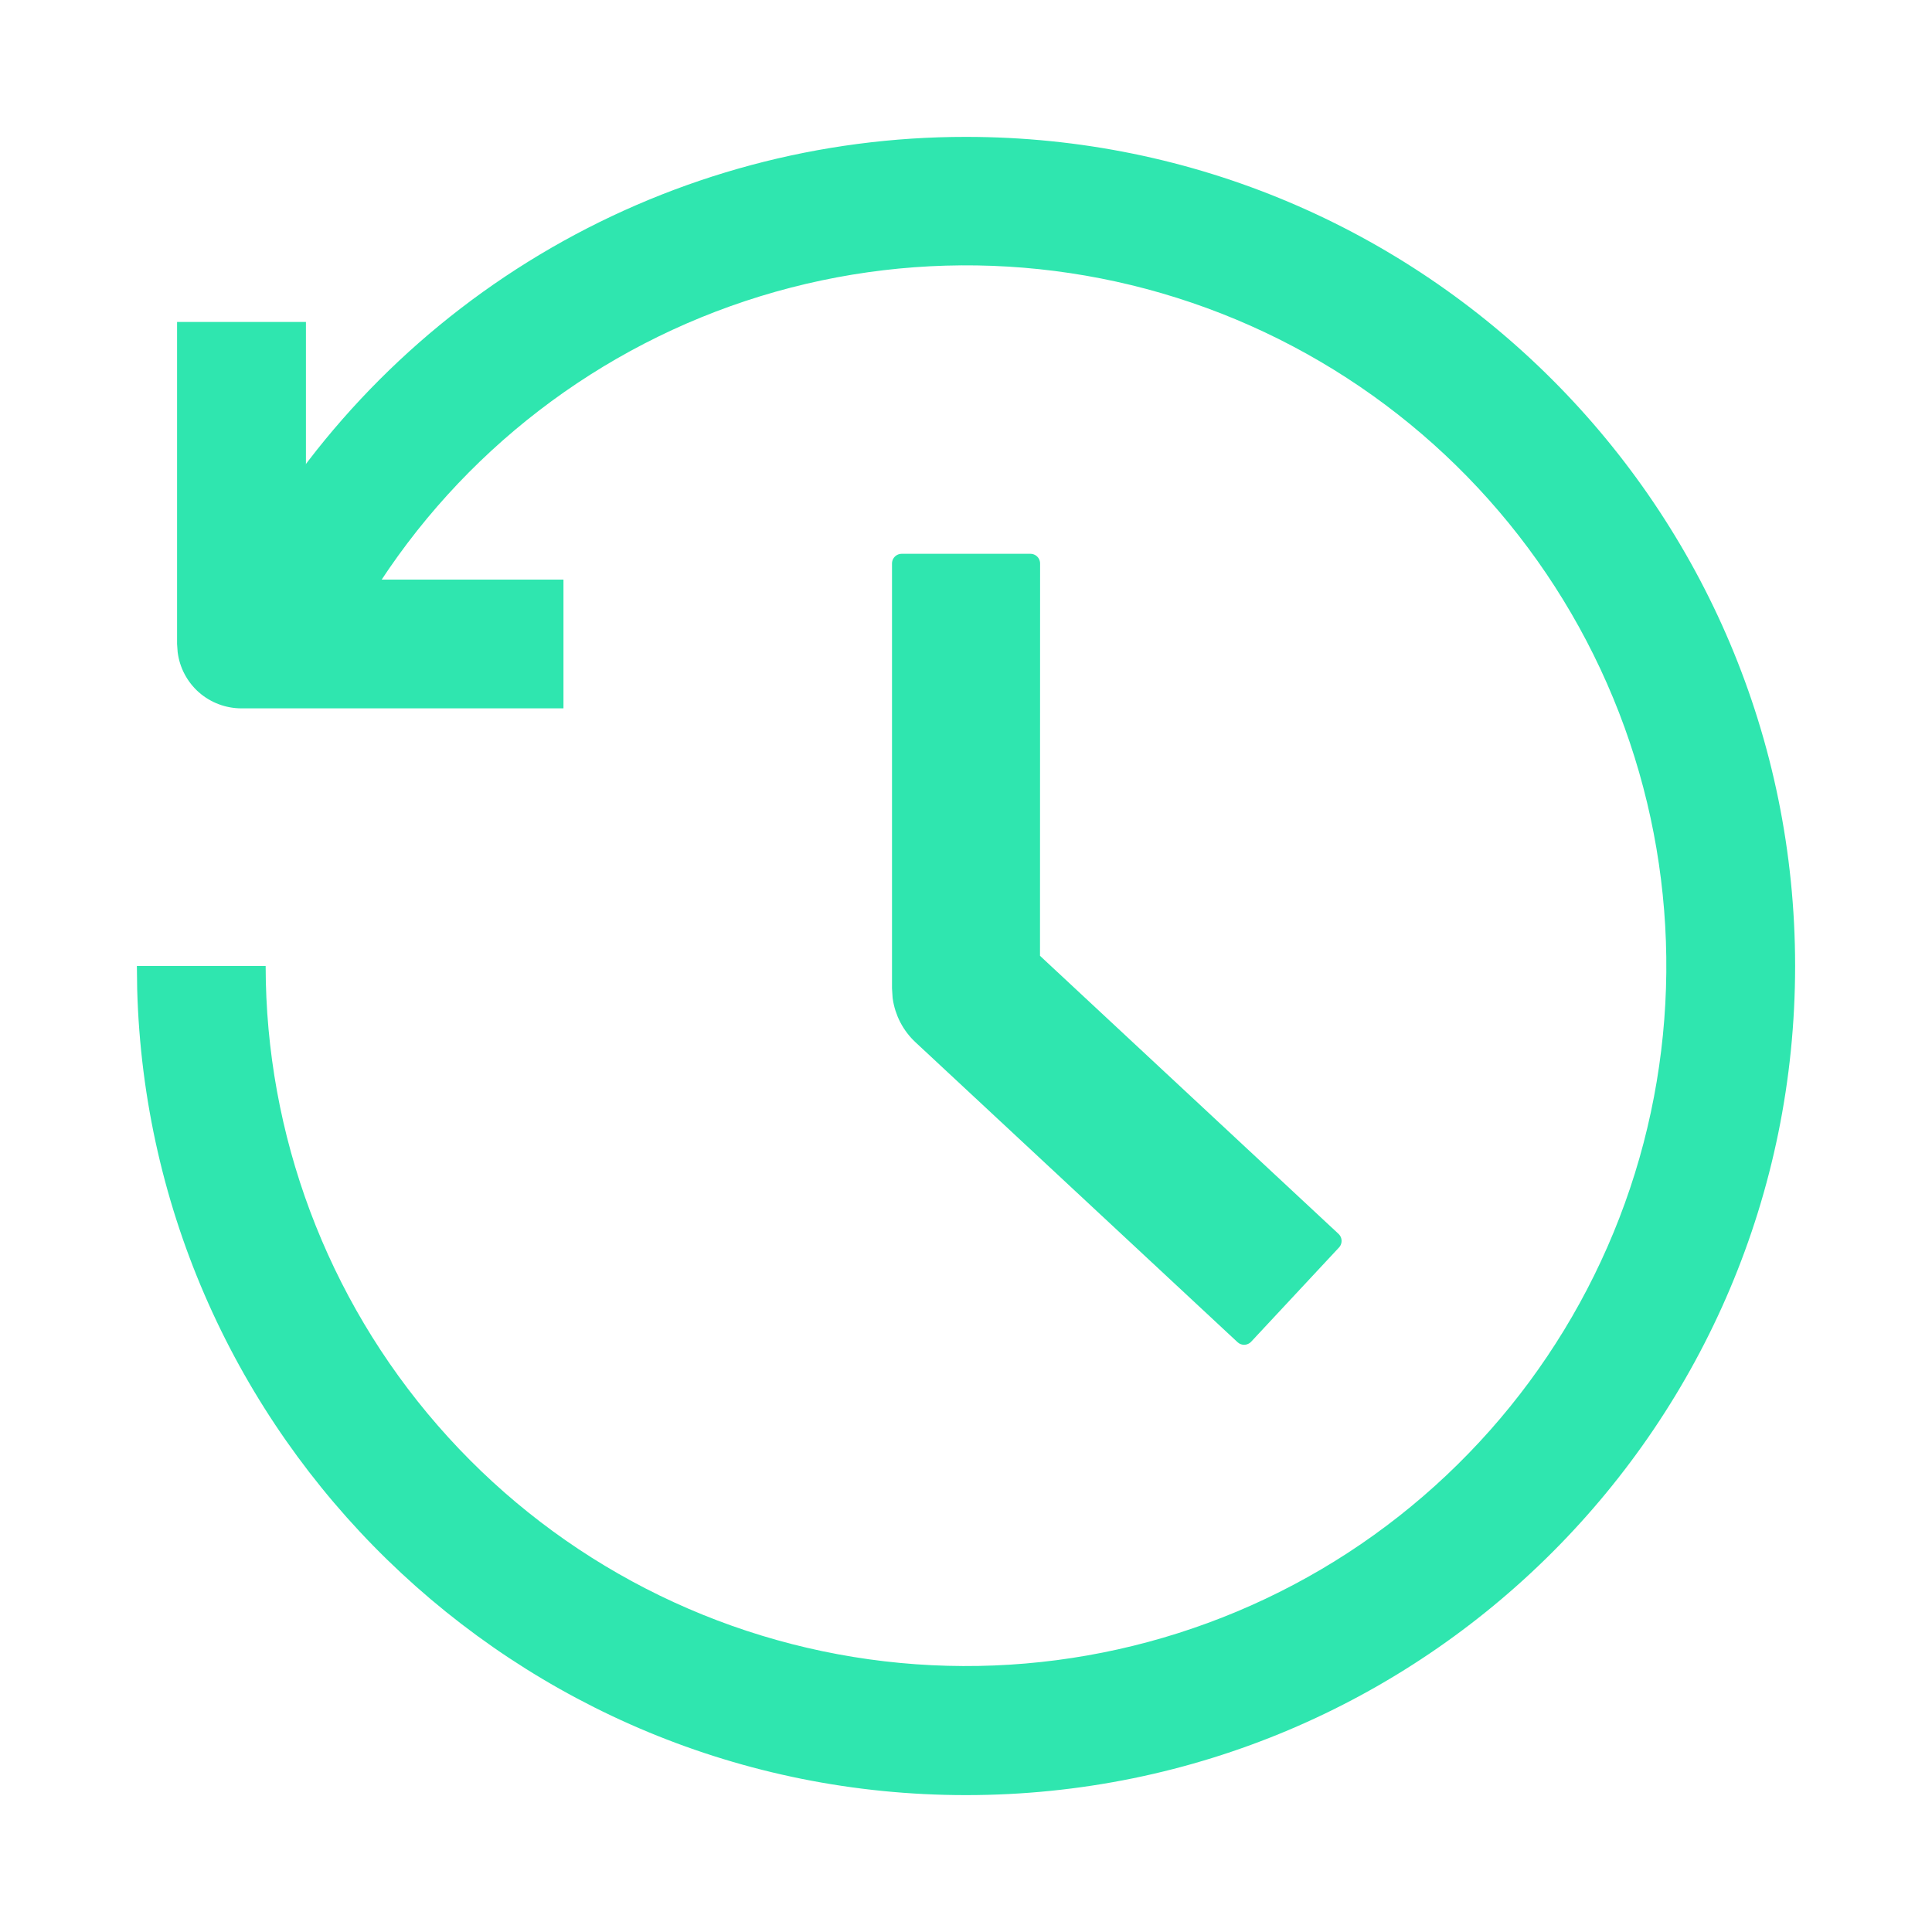
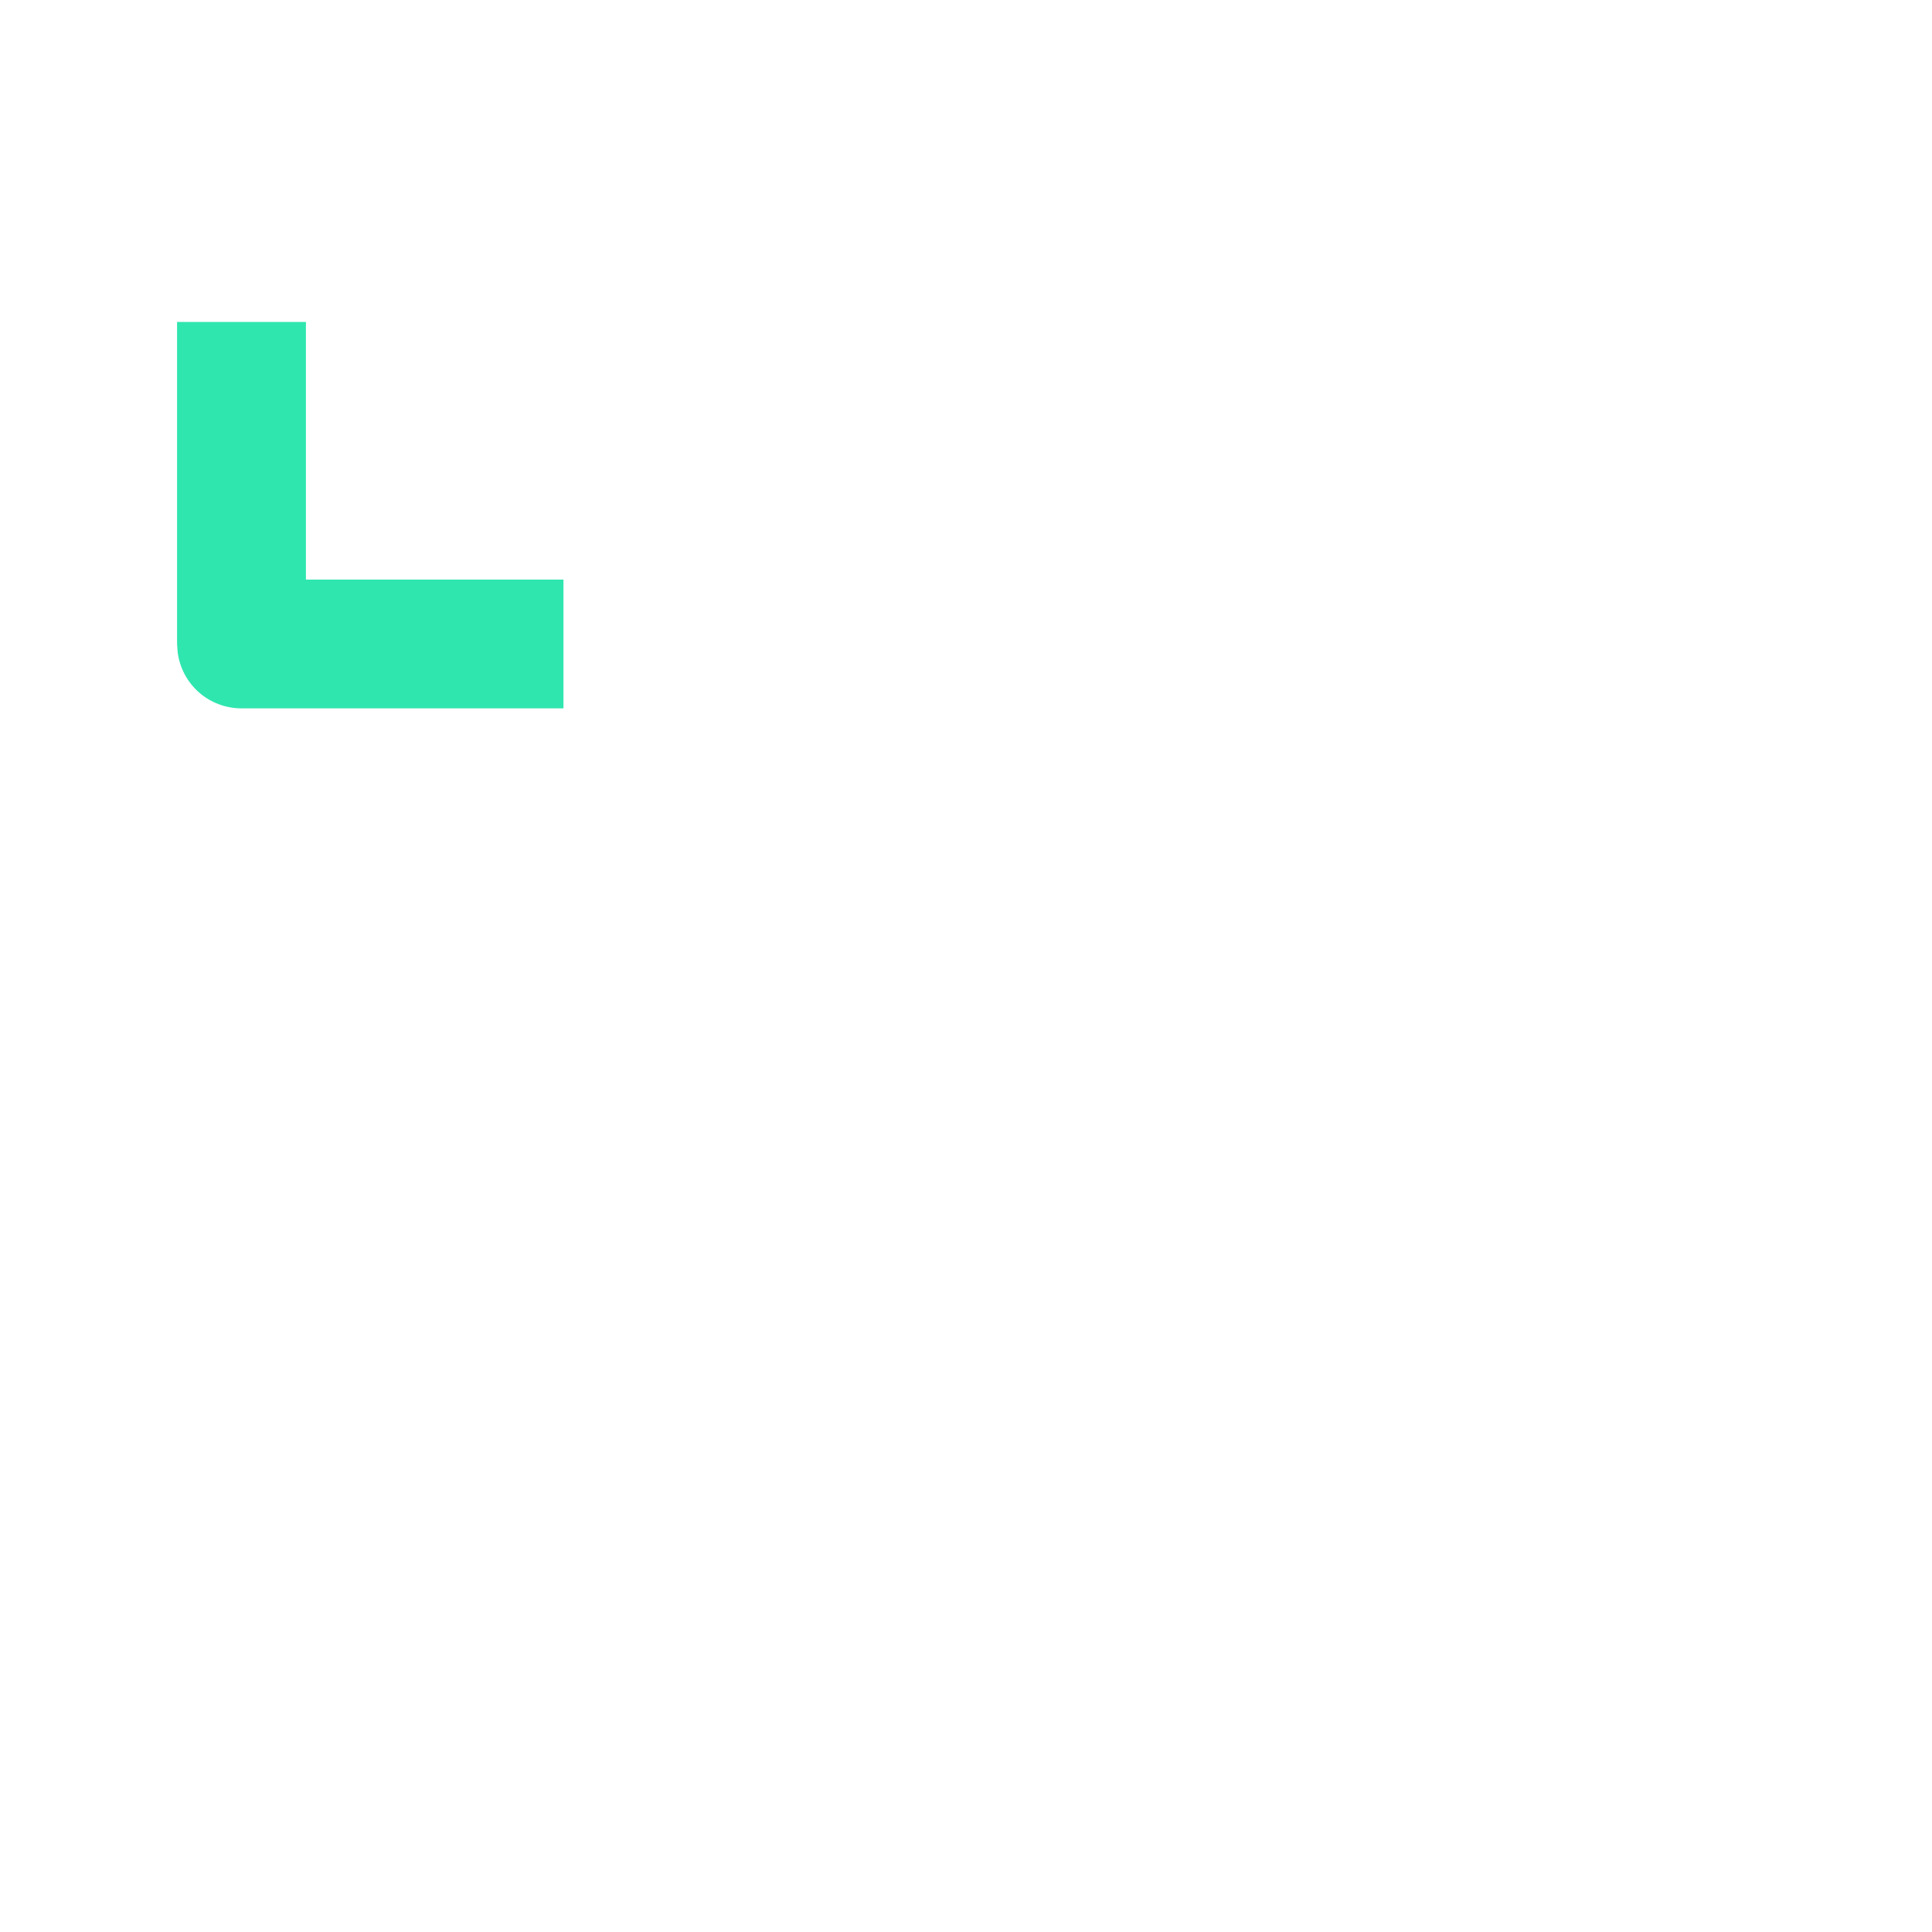
<svg xmlns="http://www.w3.org/2000/svg" width="20" height="20" viewBox="0 0 20 20" fill="none">
  <path d="M3.167 3.333V6H5.833V7.333H2.5C2.338 7.333 2.181 7.274 2.059 7.167C1.937 7.059 1.859 6.911 1.839 6.75L1.833 6.667V3.333H3.167Z" fill="#2FE6AF" />
-   <path d="M10 1.417C14.741 1.417 18.583 5.259 18.583 10C18.583 14.741 14.741 18.583 10 18.583C5.338 18.583 1.545 14.867 1.42 10.237L1.417 10H2.75C2.751 11.748 3.383 13.437 4.531 14.756C5.678 16.075 7.264 16.935 8.995 17.177C10.726 17.419 12.487 17.028 13.953 16.075C15.418 15.121 16.49 13.671 16.971 11.99C17.451 10.309 17.308 8.511 16.568 6.927C15.828 5.344 14.54 4.081 12.943 3.371C11.345 2.661 9.545 2.553 7.873 3.066C6.202 3.579 4.772 4.678 3.847 6.162L3.72 6.375L2.566 5.707C3.319 4.402 4.403 3.318 5.708 2.565C7.013 1.812 8.493 1.416 10 1.417Z" fill="#2FE6AF" />
-   <path d="M9.334 5.833H10.667L10.666 9.938L13.788 12.846L12.879 13.821L9.546 10.717C9.434 10.613 9.361 10.473 9.34 10.321L9.334 10.229V5.833Z" fill="#2FE6AF" stroke="#2FE6AF" stroke-width="0.2" stroke-linejoin="round" />
</svg>